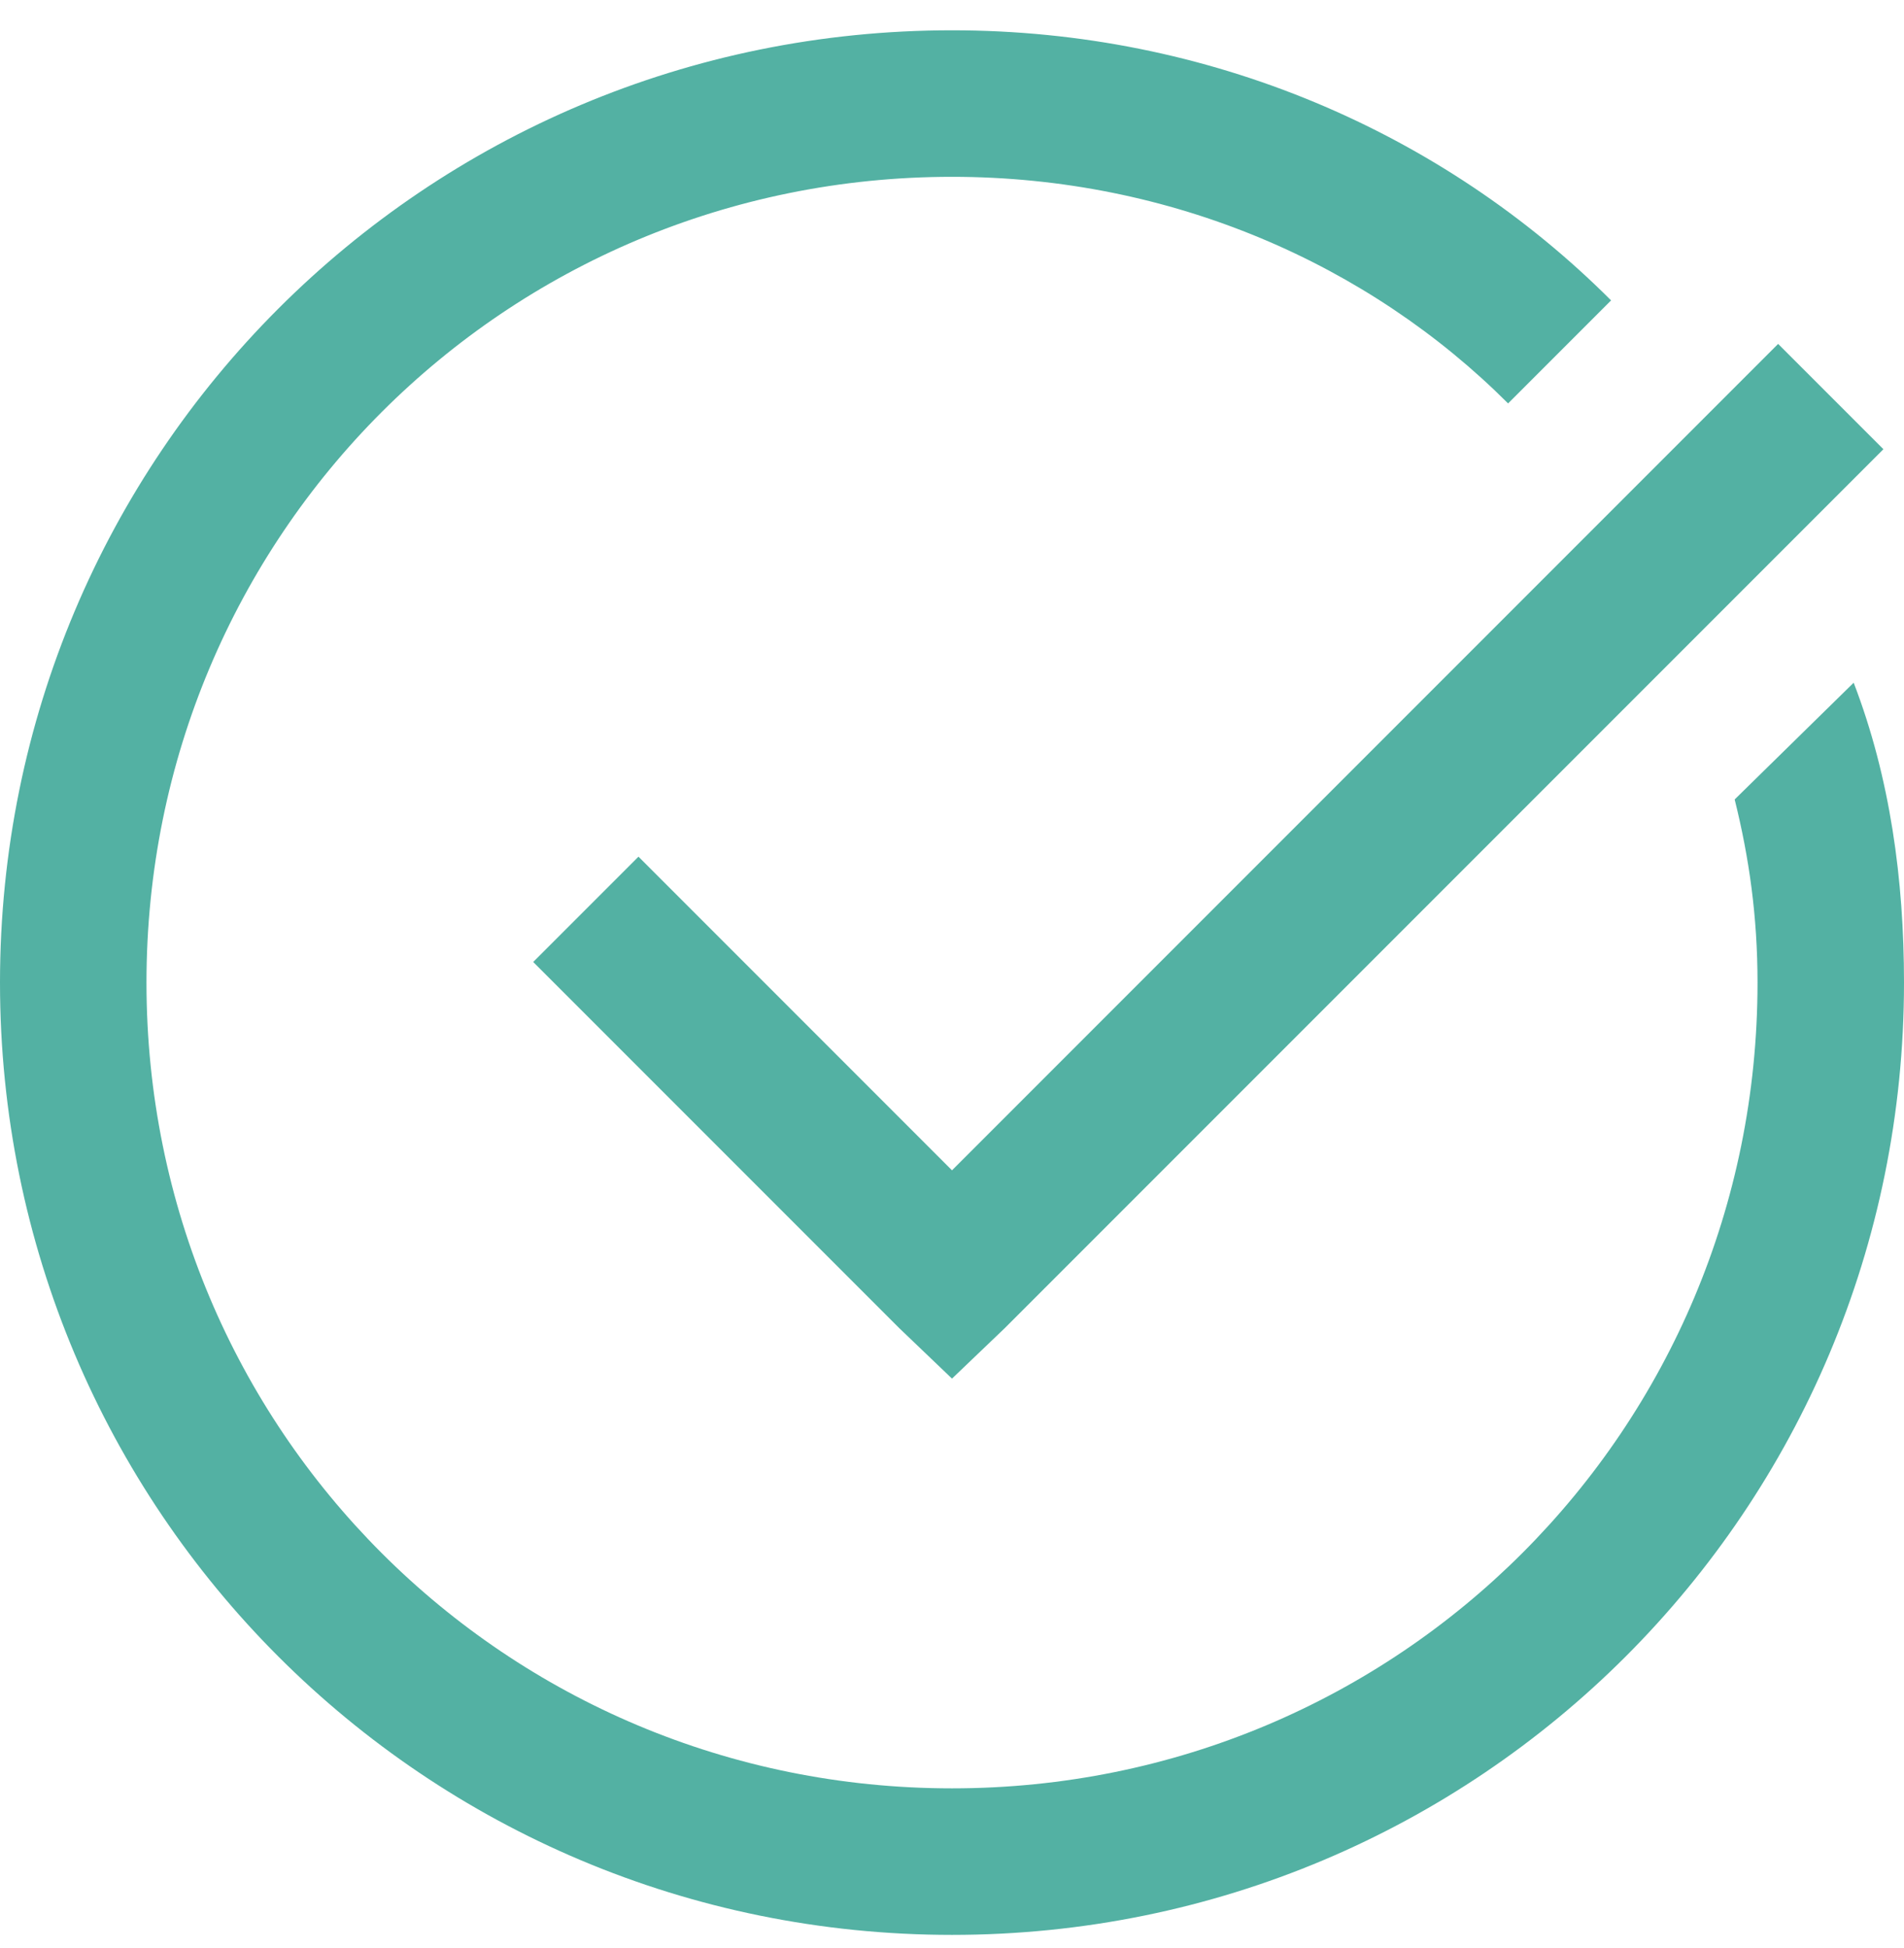
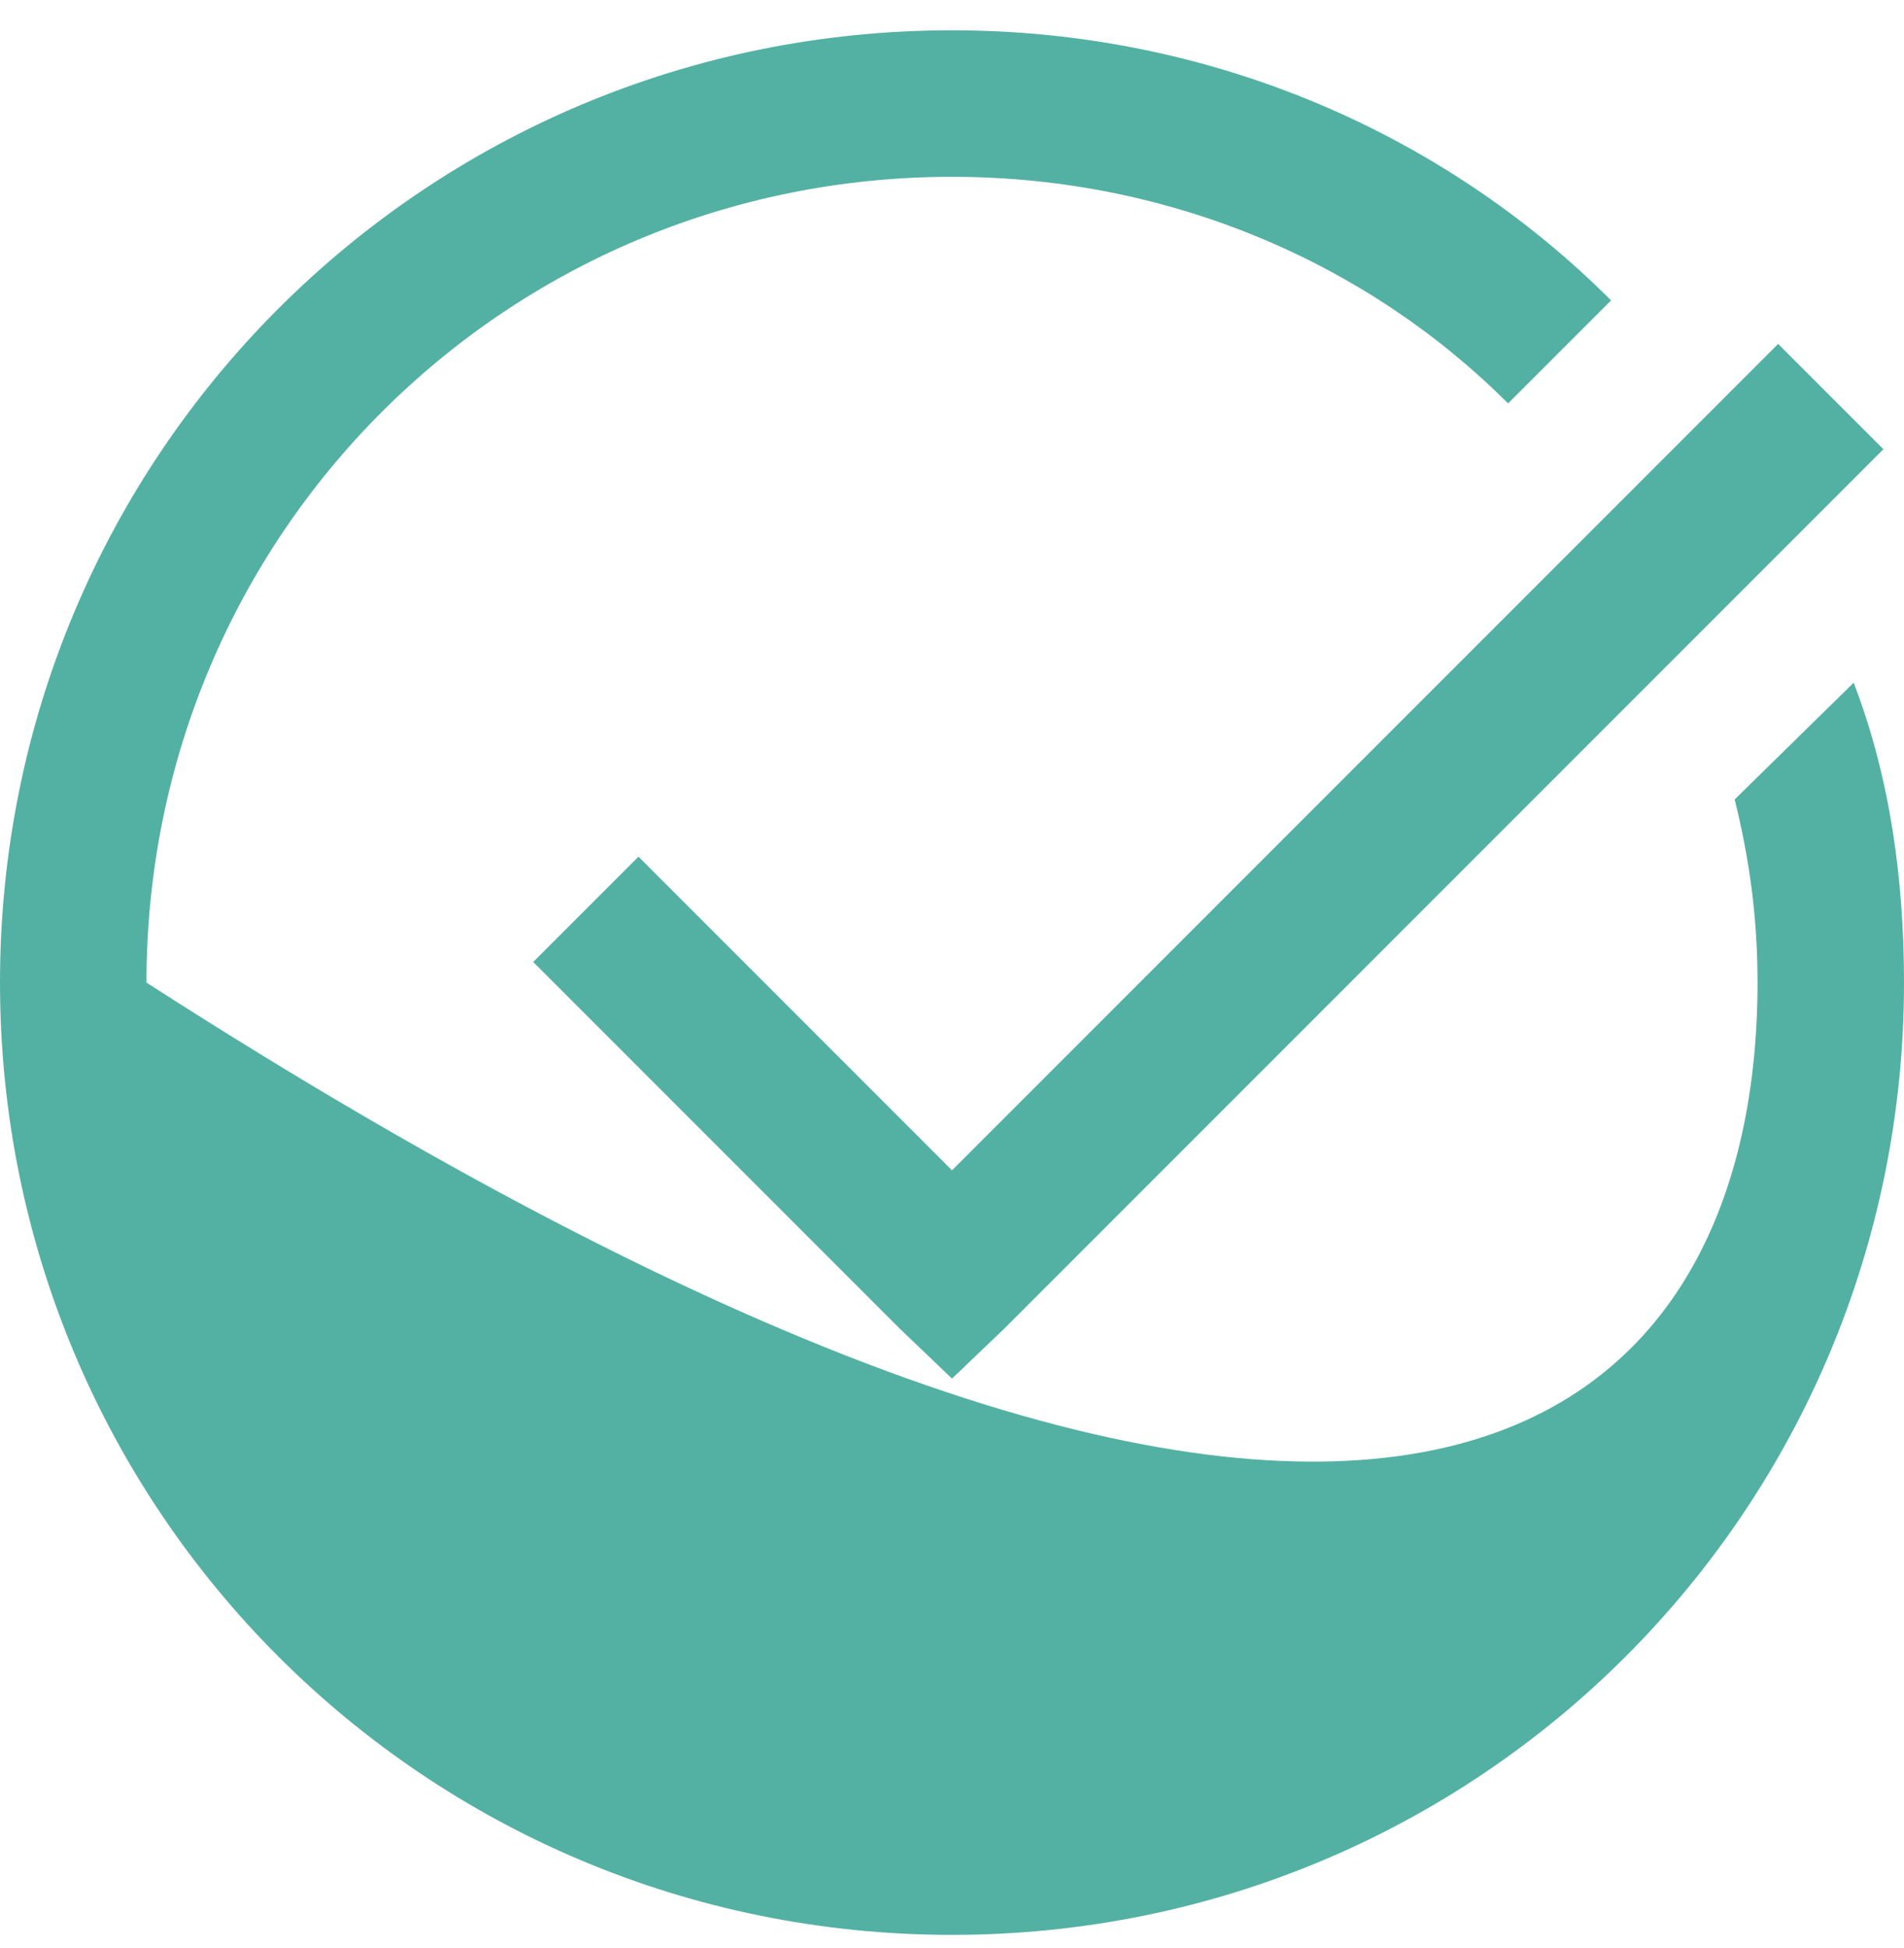
<svg xmlns="http://www.w3.org/2000/svg" xmlns:xlink="http://www.w3.org/1999/xlink" width="44px" height="45px" viewBox="0 0 44 45" version="1.1">
  <title>Checked_53B1A3_44x44</title>
  <defs>
-     <path d="M22,0 C27.923,0 33.337,2.347 37.231,6.24 L37.231,6.24 L34.851,8.62 C31.638,5.407 27.077,3.385 22,3.385 C11.674,3.385 3.385,11.674 3.385,22 C3.385,32.326 11.674,40.615 22,40.615 C32.326,40.615 40.615,32.326 40.615,22 C40.615,20.48 40.424,19.124 40.087,17.769 L40.087,17.769 L42.837,15.072 C43.683,17.273 44,19.633 44,22 C44,34.183 34.183,44 22,44 C9.817,44 0,34.183 0,22 C0,9.817 9.817,0 22,0 Z M41.091,7.245 L43.524,9.678 L23.216,29.986 L22,31.149 L20.784,29.986 L12.322,21.524 L14.755,19.091 L22,26.337 L41.091,7.245 Z" id="path-1" />
+     <path d="M22,0 C27.923,0 33.337,2.347 37.231,6.24 L37.231,6.24 L34.851,8.62 C31.638,5.407 27.077,3.385 22,3.385 C11.674,3.385 3.385,11.674 3.385,22 C32.326,40.615 40.615,32.326 40.615,22 C40.615,20.48 40.424,19.124 40.087,17.769 L40.087,17.769 L42.837,15.072 C43.683,17.273 44,19.633 44,22 C44,34.183 34.183,44 22,44 C9.817,44 0,34.183 0,22 C0,9.817 9.817,0 22,0 Z M41.091,7.245 L43.524,9.678 L23.216,29.986 L22,31.149 L20.784,29.986 L12.322,21.524 L14.755,19.091 L22,26.337 L41.091,7.245 Z" id="path-1" />
  </defs>
  <g id="Medicare-Pages---Product-Pages---Desktop" stroke="none" stroke-width="1" fill="none" fill-rule="evenodd">
    <g id="Medicare-Part-D---Product---Non-State" transform="translate(-510, -3753)">
      <g id="Understanding-part-d-drug-coverage" transform="translate(126, 3613.7)">
        <g id="row-1" transform="translate(0, 140)">
          <g id="Iconography-/-Health-/-Hospital" transform="translate(384, 0)">
            <mask id="mask-2" fill="white">
              <use xlink:href="#path-1" />
            </mask>
            <use id="Shape" fill="#53B1A3" xlink:href="#path-1" />
          </g>
        </g>
      </g>
    </g>
  </g>
</svg>